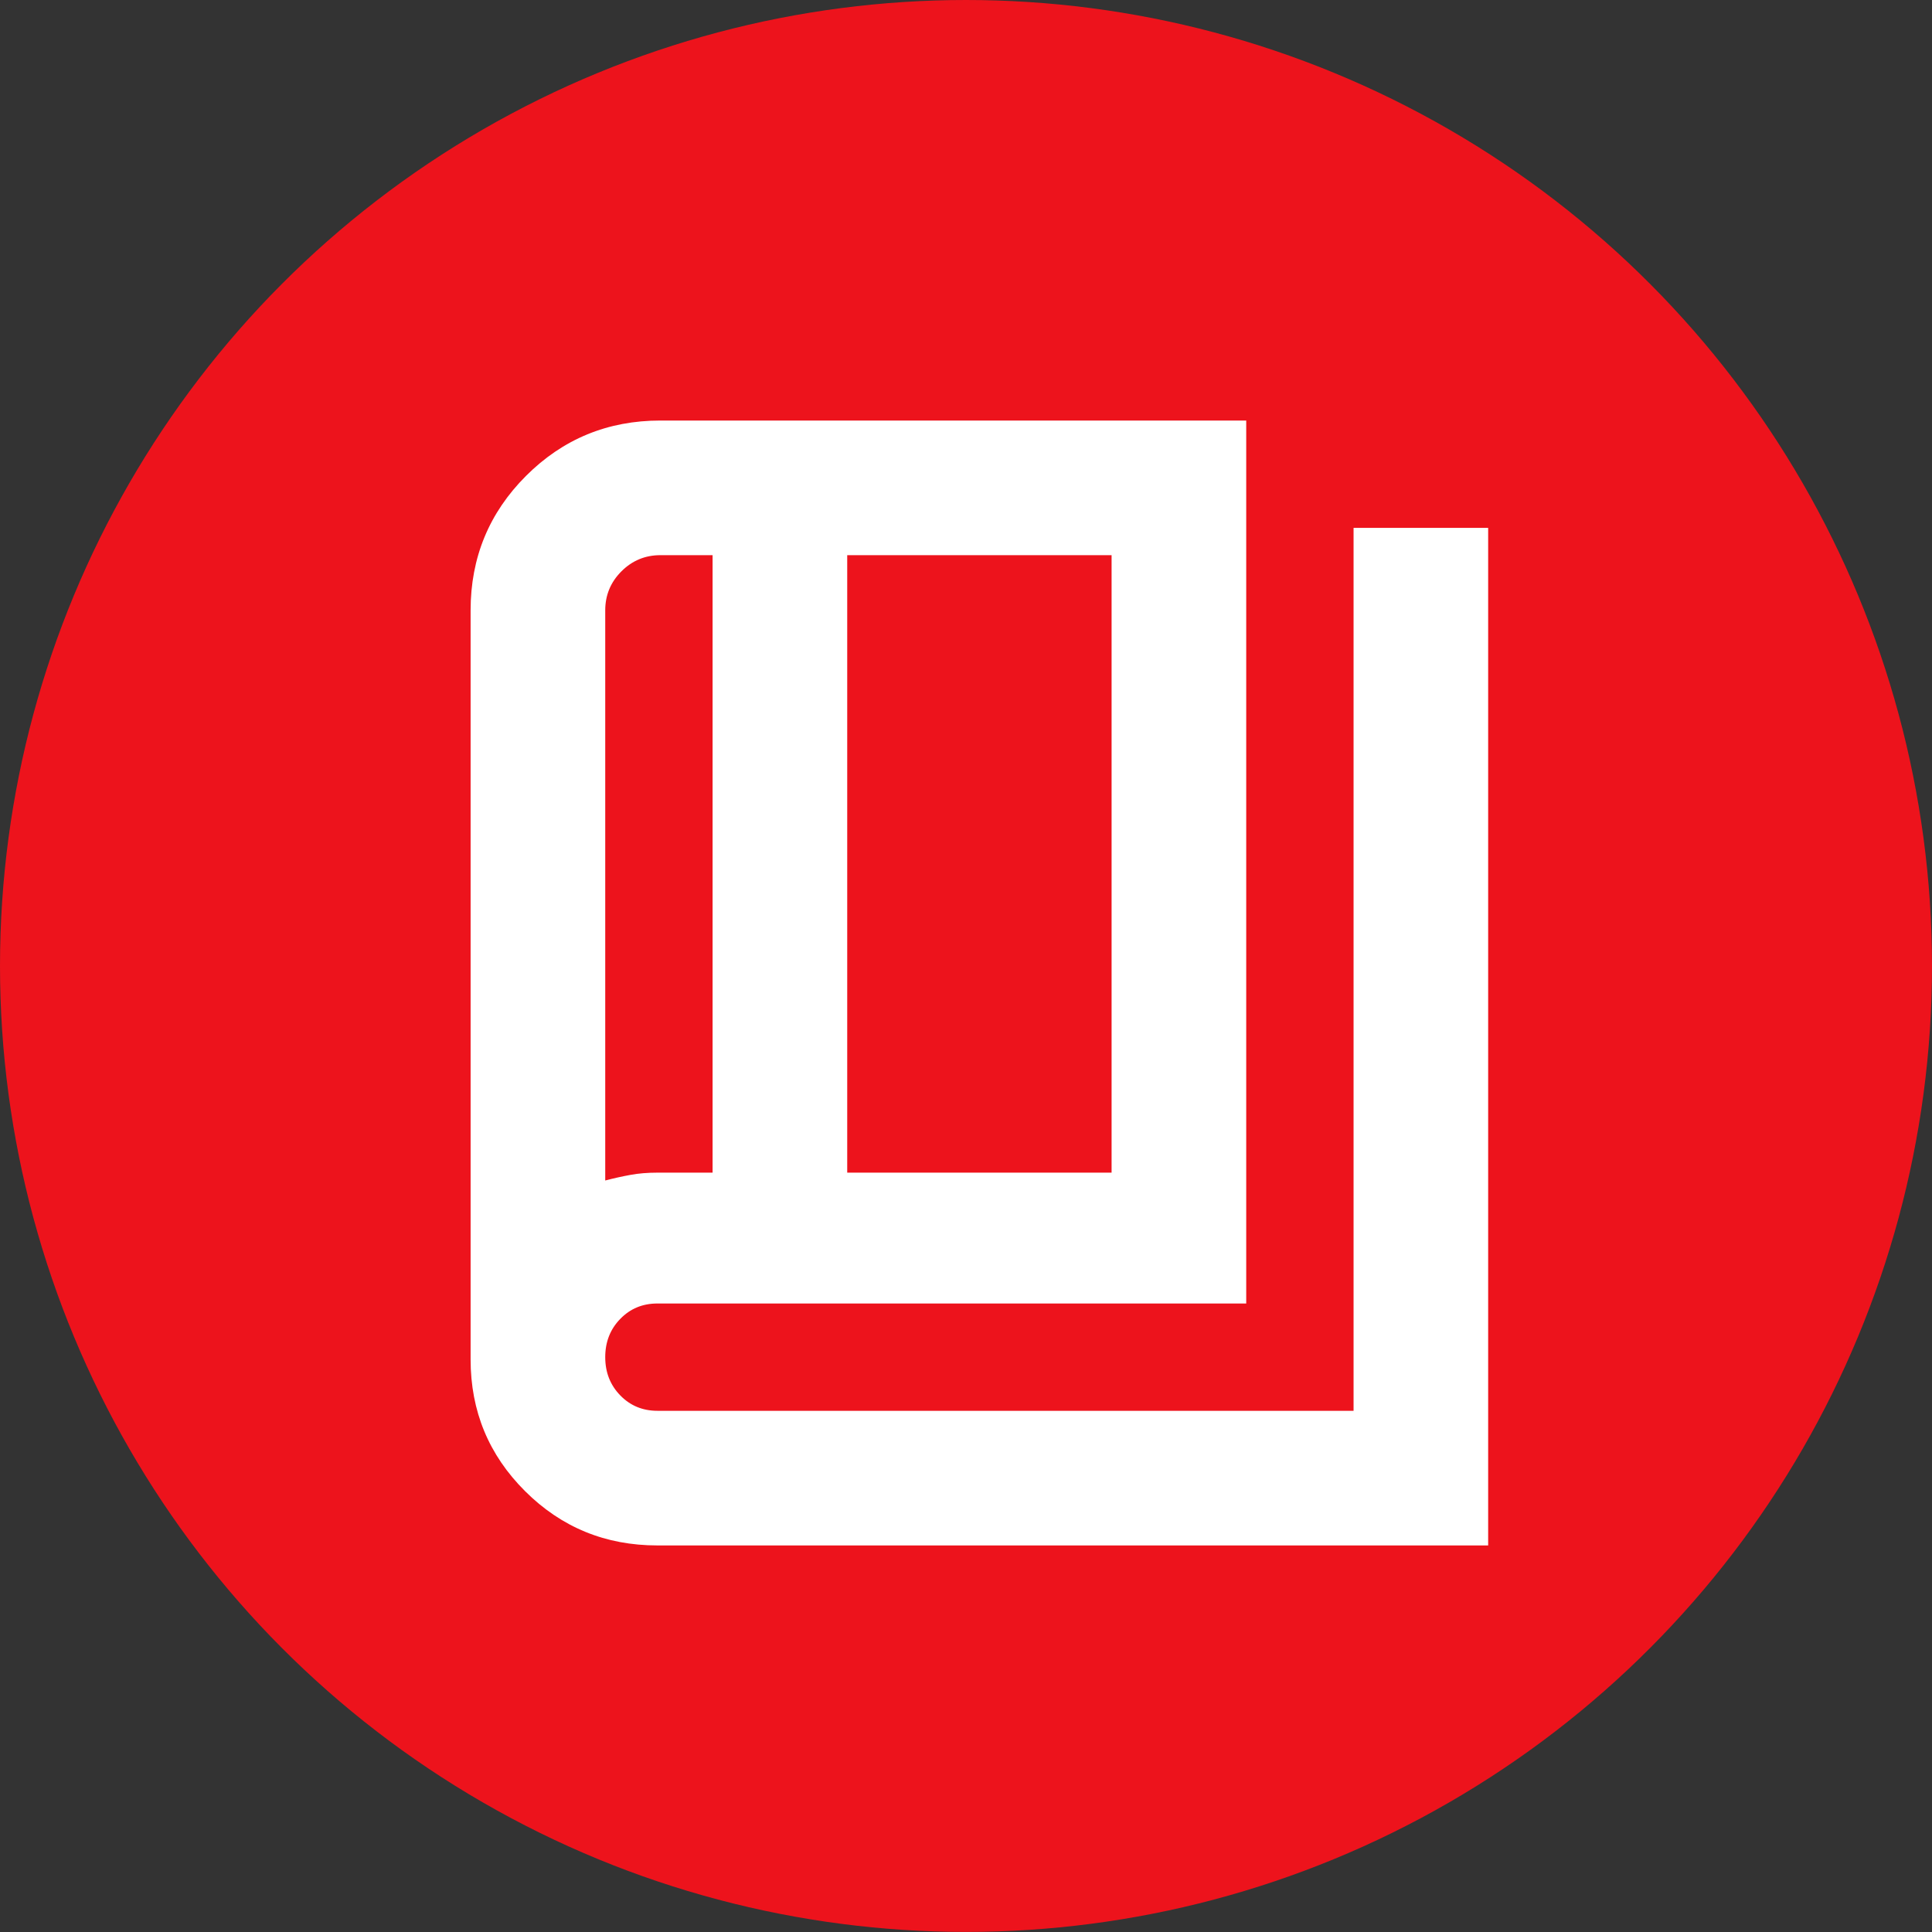
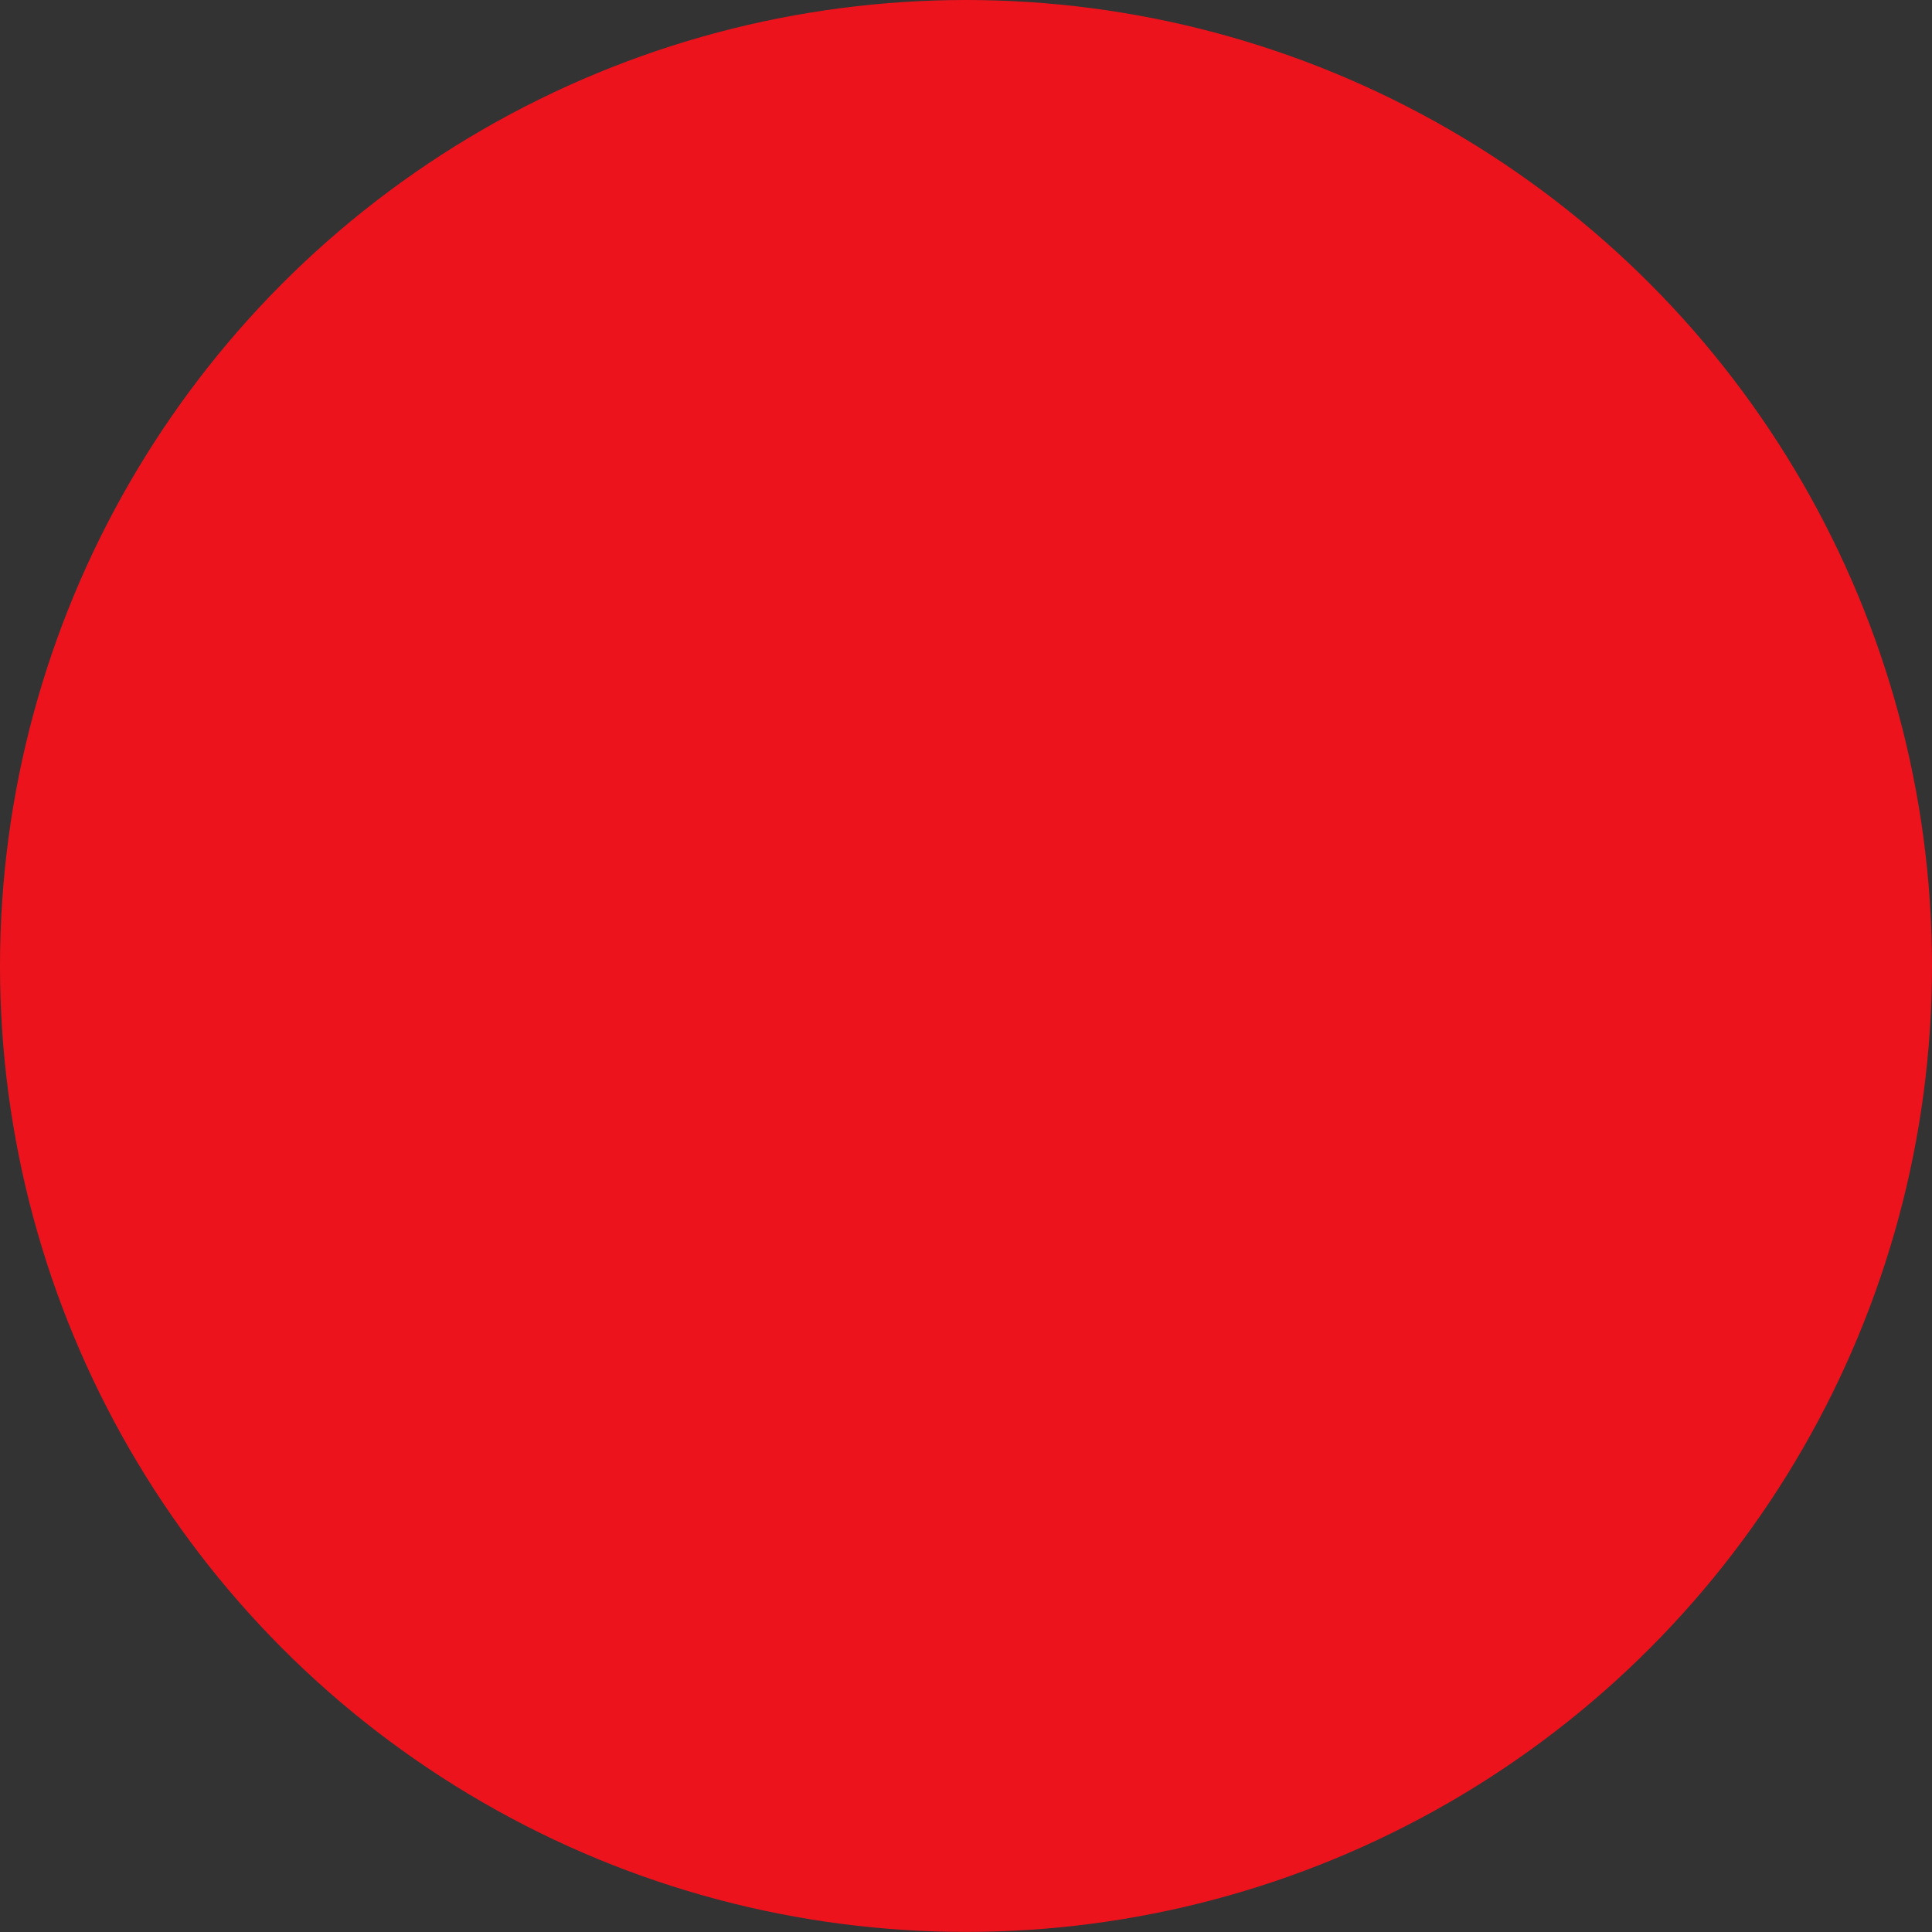
<svg xmlns="http://www.w3.org/2000/svg" width="48" height="48" viewBox="0 0 48 48" fill="none">
  <rect x="0" y="0" width="48" height="48" fill="#333333" stroke="none" />
  <ellipse cx="24" cy="23.999" rx="24" ry="23.999" fill="#ED131C" />
-   <path d="M16.333 38.396C15.044 38.396 13.948 37.947 13.046 37.048C12.143 36.149 11.692 35.058 11.692 33.774V15.164C11.692 13.854 12.151 12.741 13.068 11.824C13.985 10.907 15.098 10.448 16.408 10.448H30.962V32.385H16.333C15.966 32.385 15.658 32.512 15.41 32.768C15.161 33.023 15.037 33.34 15.037 33.718C15.037 34.096 15.161 34.412 15.41 34.668C15.658 34.923 15.966 35.051 16.333 35.051H33.629V13.115H36.973V38.396H16.333ZM21.049 29.134H27.617V13.793H21.049V29.134ZM17.704 29.134V13.793H16.408C16.03 13.793 15.707 13.927 15.439 14.195C15.171 14.463 15.037 14.786 15.037 15.164V29.329C15.251 29.273 15.459 29.227 15.662 29.19C15.865 29.152 16.091 29.134 16.341 29.134H17.704Z" fill="white" />
</svg>